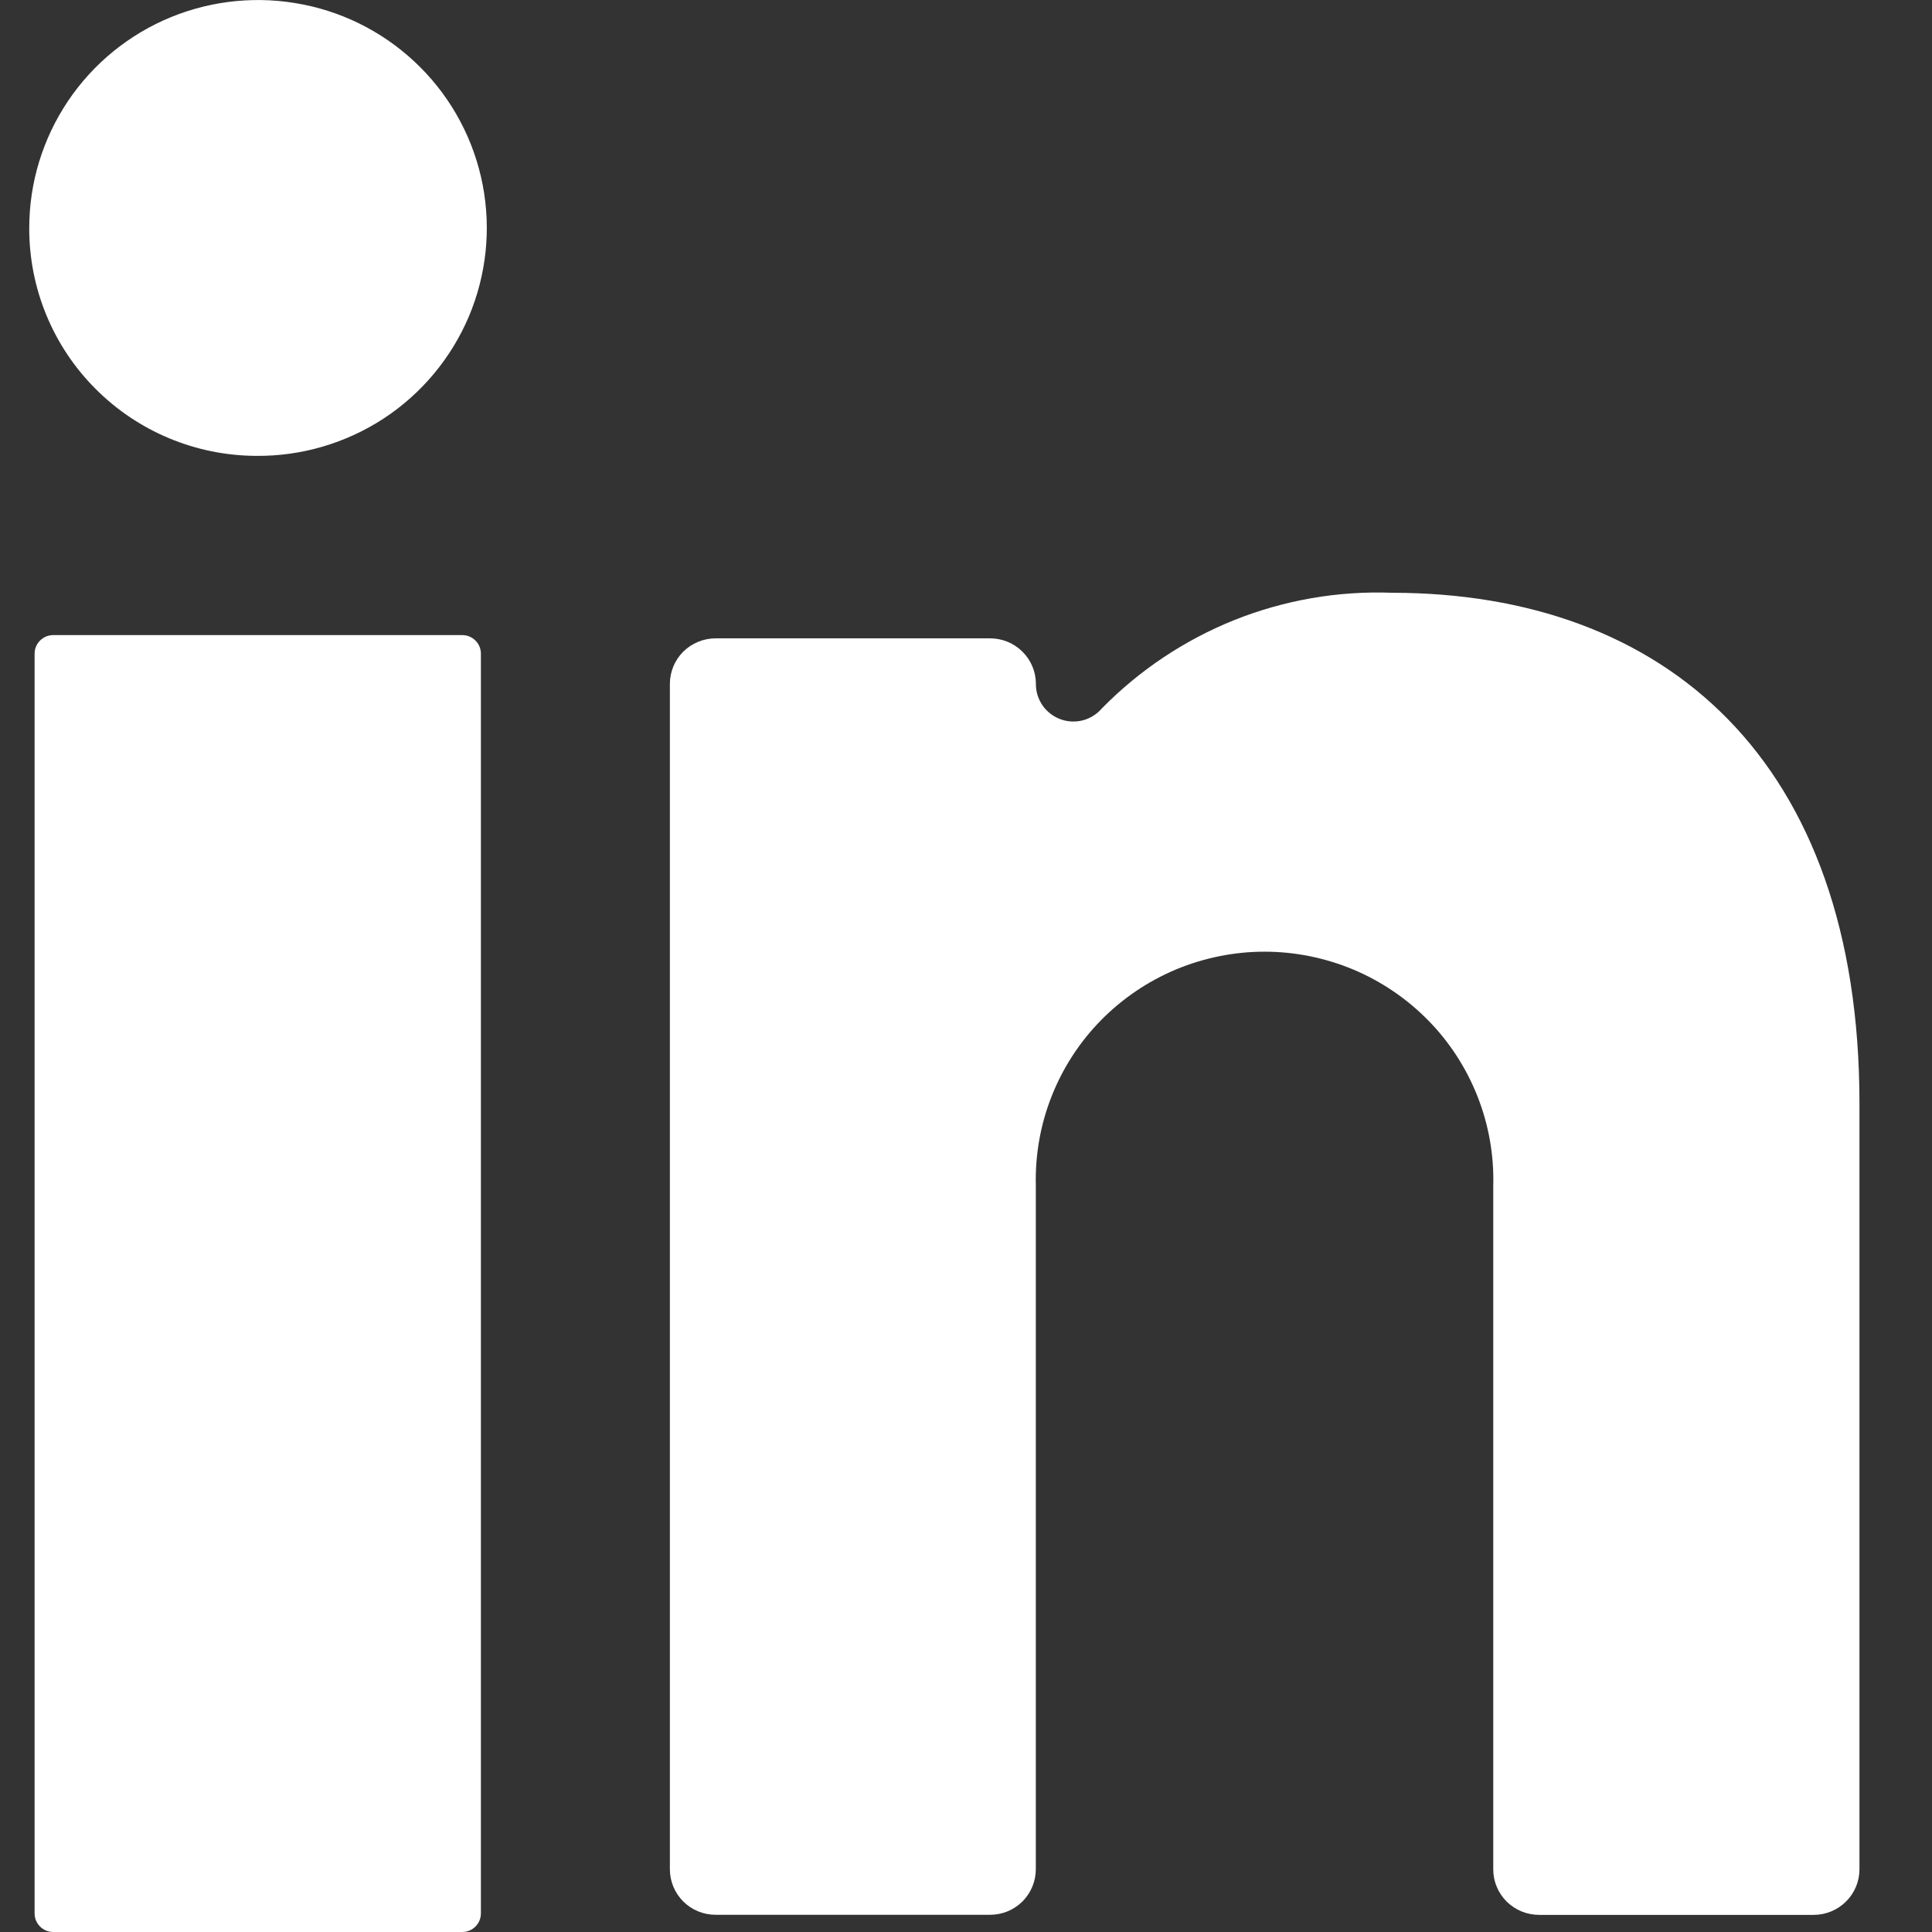
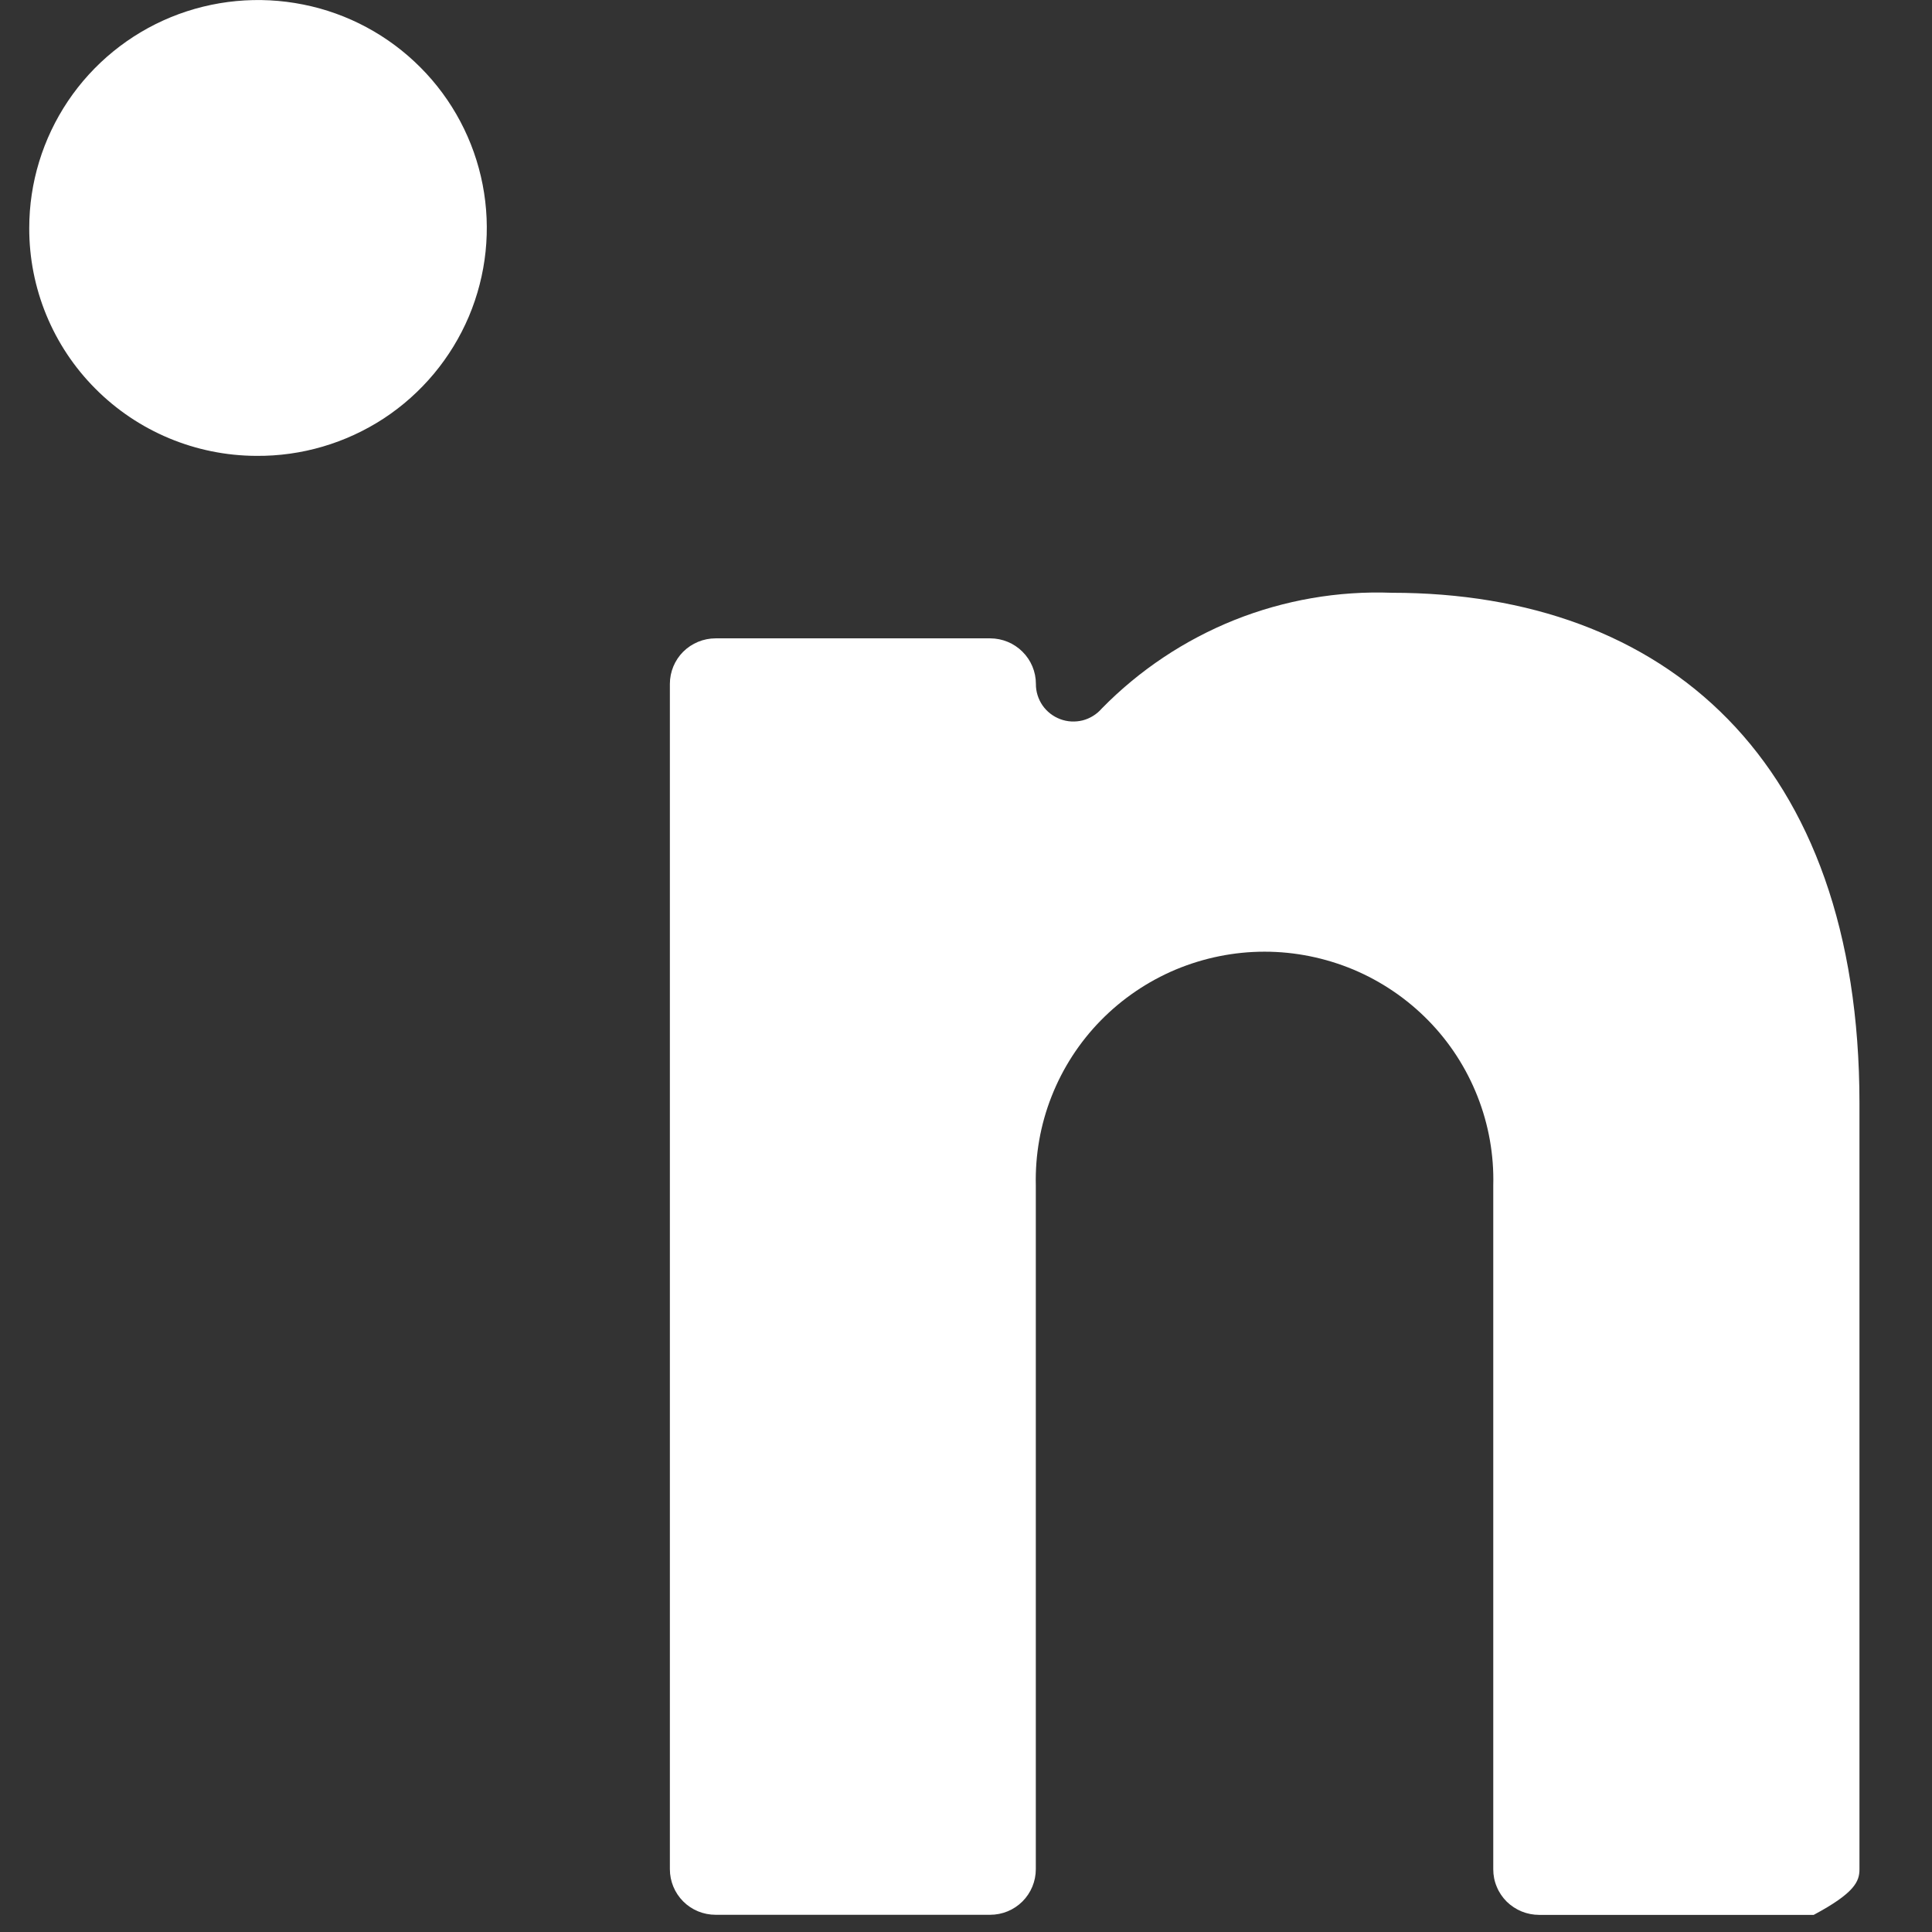
<svg xmlns="http://www.w3.org/2000/svg" width="22" height="22" viewBox="0 0 22 22" fill="none">
  <rect x="0" y="0" width="22" height="22" fill="#333333" stroke="none" />
-   <path d="M5.264 7.232H0.606C0.489 7.232 0.394 7.327 0.394 7.443V21.789C0.394 21.905 0.489 22 0.606 22H5.264C5.381 22 5.476 21.905 5.476 21.789V7.443C5.476 7.327 5.381 7.232 5.264 7.232Z" fill="white" />
  <path d="M2.916 5.191C3.433 5.196 3.938 5.047 4.37 4.765C4.801 4.482 5.138 4.078 5.339 3.604C5.539 3.13 5.594 2.608 5.496 2.103C5.398 1.598 5.152 1.133 4.788 0.768C4.425 0.403 3.961 0.153 3.455 0.052C2.949 -0.05 2.424 -0 1.947 0.195C1.469 0.391 1.061 0.724 0.774 1.151C0.487 1.579 0.333 2.081 0.333 2.596C0.331 3.281 0.601 3.94 1.086 4.426C1.57 4.913 2.228 5.188 2.916 5.191Z" fill="white" />
-   <path d="M17.527 21.805H20.653C20.791 21.805 20.924 21.75 21.021 21.653C21.119 21.556 21.174 21.424 21.174 21.286V12.564C21.174 8.65 18.954 6.75 15.849 6.75C15.237 6.727 14.626 6.833 14.057 7.06C13.489 7.288 12.974 7.631 12.546 8.068C12.489 8.134 12.413 8.181 12.329 8.203C12.244 8.224 12.155 8.22 12.073 8.189C11.991 8.158 11.921 8.104 11.871 8.032C11.822 7.96 11.795 7.875 11.796 7.788C11.796 7.65 11.741 7.518 11.643 7.421C11.546 7.324 11.413 7.269 11.275 7.269H8.149C8.01 7.269 7.878 7.324 7.78 7.421C7.683 7.518 7.628 7.65 7.628 7.788V21.285C7.628 21.423 7.683 21.555 7.78 21.652C7.878 21.75 8.01 21.804 8.149 21.804H11.274C11.413 21.804 11.545 21.75 11.643 21.652C11.74 21.555 11.795 21.423 11.795 21.285V13.499C11.787 13.153 11.847 12.808 11.974 12.486C12.101 12.163 12.291 11.869 12.534 11.621C12.777 11.373 13.067 11.176 13.387 11.041C13.708 10.907 14.052 10.837 14.4 10.837C14.747 10.837 15.091 10.907 15.412 11.041C15.732 11.176 16.022 11.373 16.265 11.621C16.508 11.869 16.698 12.163 16.825 12.486C16.952 12.808 17.013 13.153 17.004 13.499V21.286C17.004 21.355 17.017 21.422 17.044 21.485C17.07 21.549 17.109 21.606 17.157 21.654C17.206 21.702 17.264 21.74 17.327 21.766C17.391 21.792 17.459 21.805 17.527 21.805Z" fill="white" />
+   <path d="M17.527 21.805H20.653C21.119 21.556 21.174 21.424 21.174 21.286V12.564C21.174 8.65 18.954 6.75 15.849 6.75C15.237 6.727 14.626 6.833 14.057 7.06C13.489 7.288 12.974 7.631 12.546 8.068C12.489 8.134 12.413 8.181 12.329 8.203C12.244 8.224 12.155 8.22 12.073 8.189C11.991 8.158 11.921 8.104 11.871 8.032C11.822 7.96 11.795 7.875 11.796 7.788C11.796 7.65 11.741 7.518 11.643 7.421C11.546 7.324 11.413 7.269 11.275 7.269H8.149C8.01 7.269 7.878 7.324 7.78 7.421C7.683 7.518 7.628 7.65 7.628 7.788V21.285C7.628 21.423 7.683 21.555 7.78 21.652C7.878 21.75 8.01 21.804 8.149 21.804H11.274C11.413 21.804 11.545 21.75 11.643 21.652C11.74 21.555 11.795 21.423 11.795 21.285V13.499C11.787 13.153 11.847 12.808 11.974 12.486C12.101 12.163 12.291 11.869 12.534 11.621C12.777 11.373 13.067 11.176 13.387 11.041C13.708 10.907 14.052 10.837 14.4 10.837C14.747 10.837 15.091 10.907 15.412 11.041C15.732 11.176 16.022 11.373 16.265 11.621C16.508 11.869 16.698 12.163 16.825 12.486C16.952 12.808 17.013 13.153 17.004 13.499V21.286C17.004 21.355 17.017 21.422 17.044 21.485C17.07 21.549 17.109 21.606 17.157 21.654C17.206 21.702 17.264 21.74 17.327 21.766C17.391 21.792 17.459 21.805 17.527 21.805Z" fill="white" />
</svg>